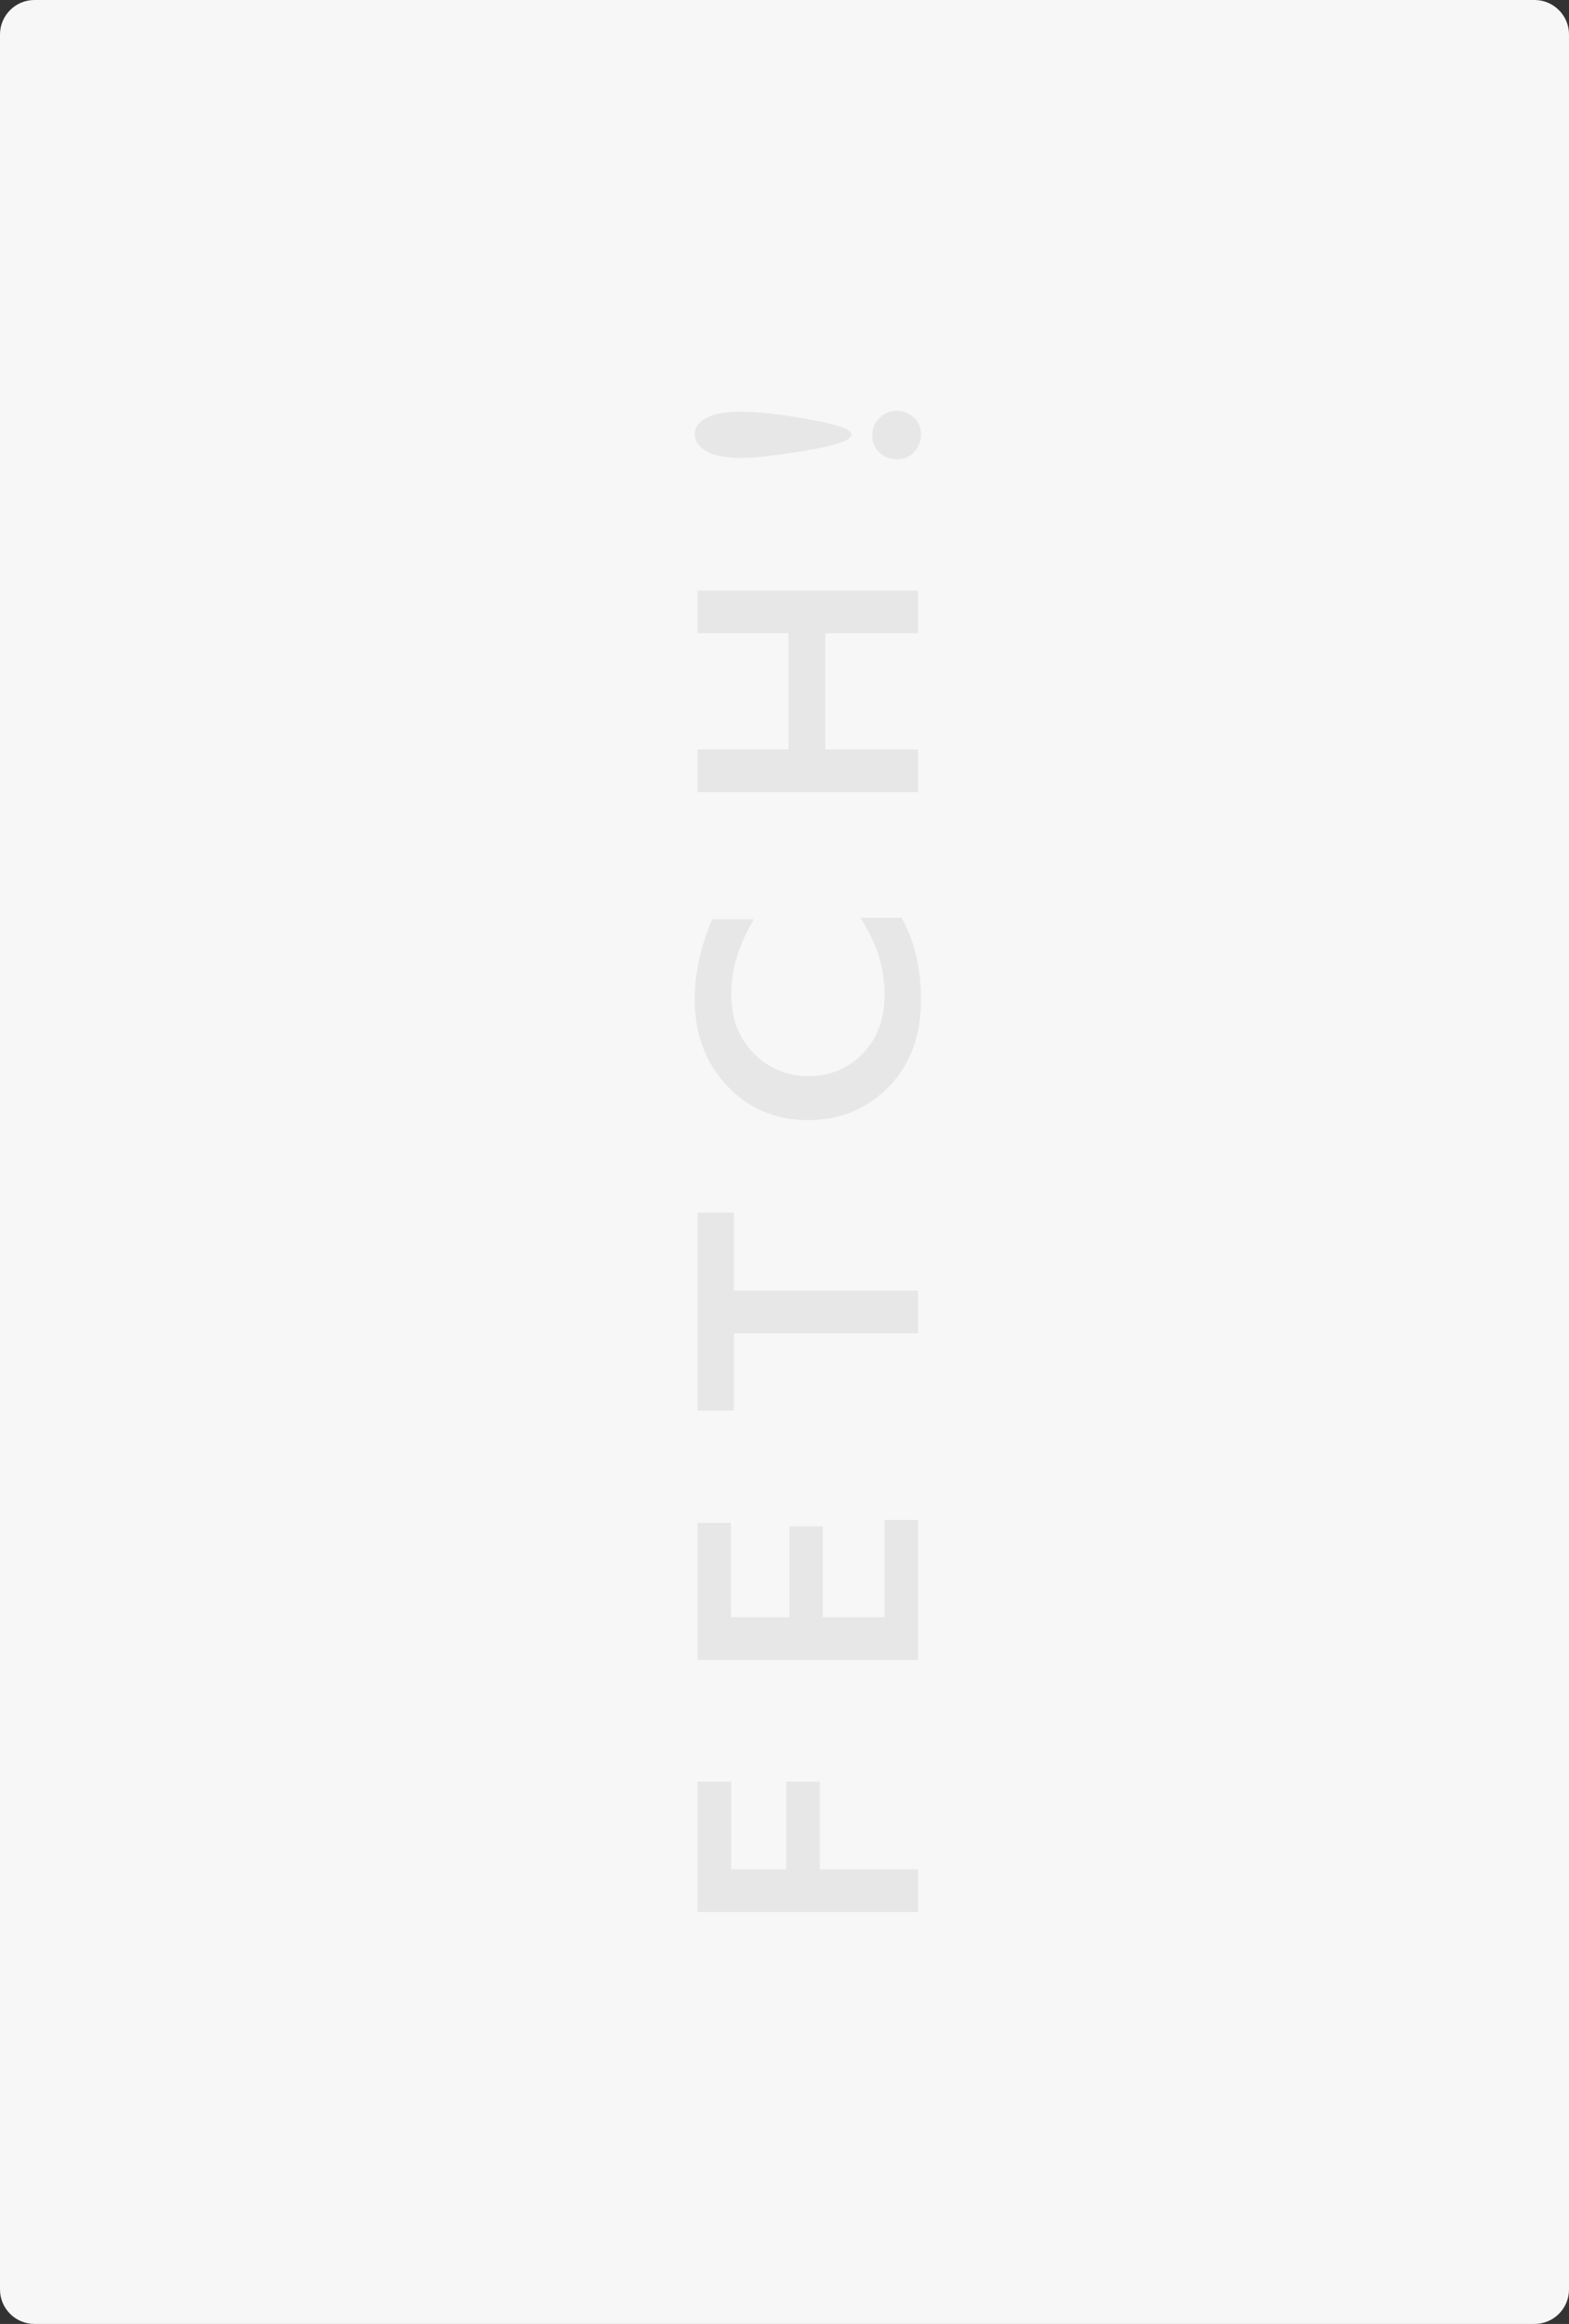
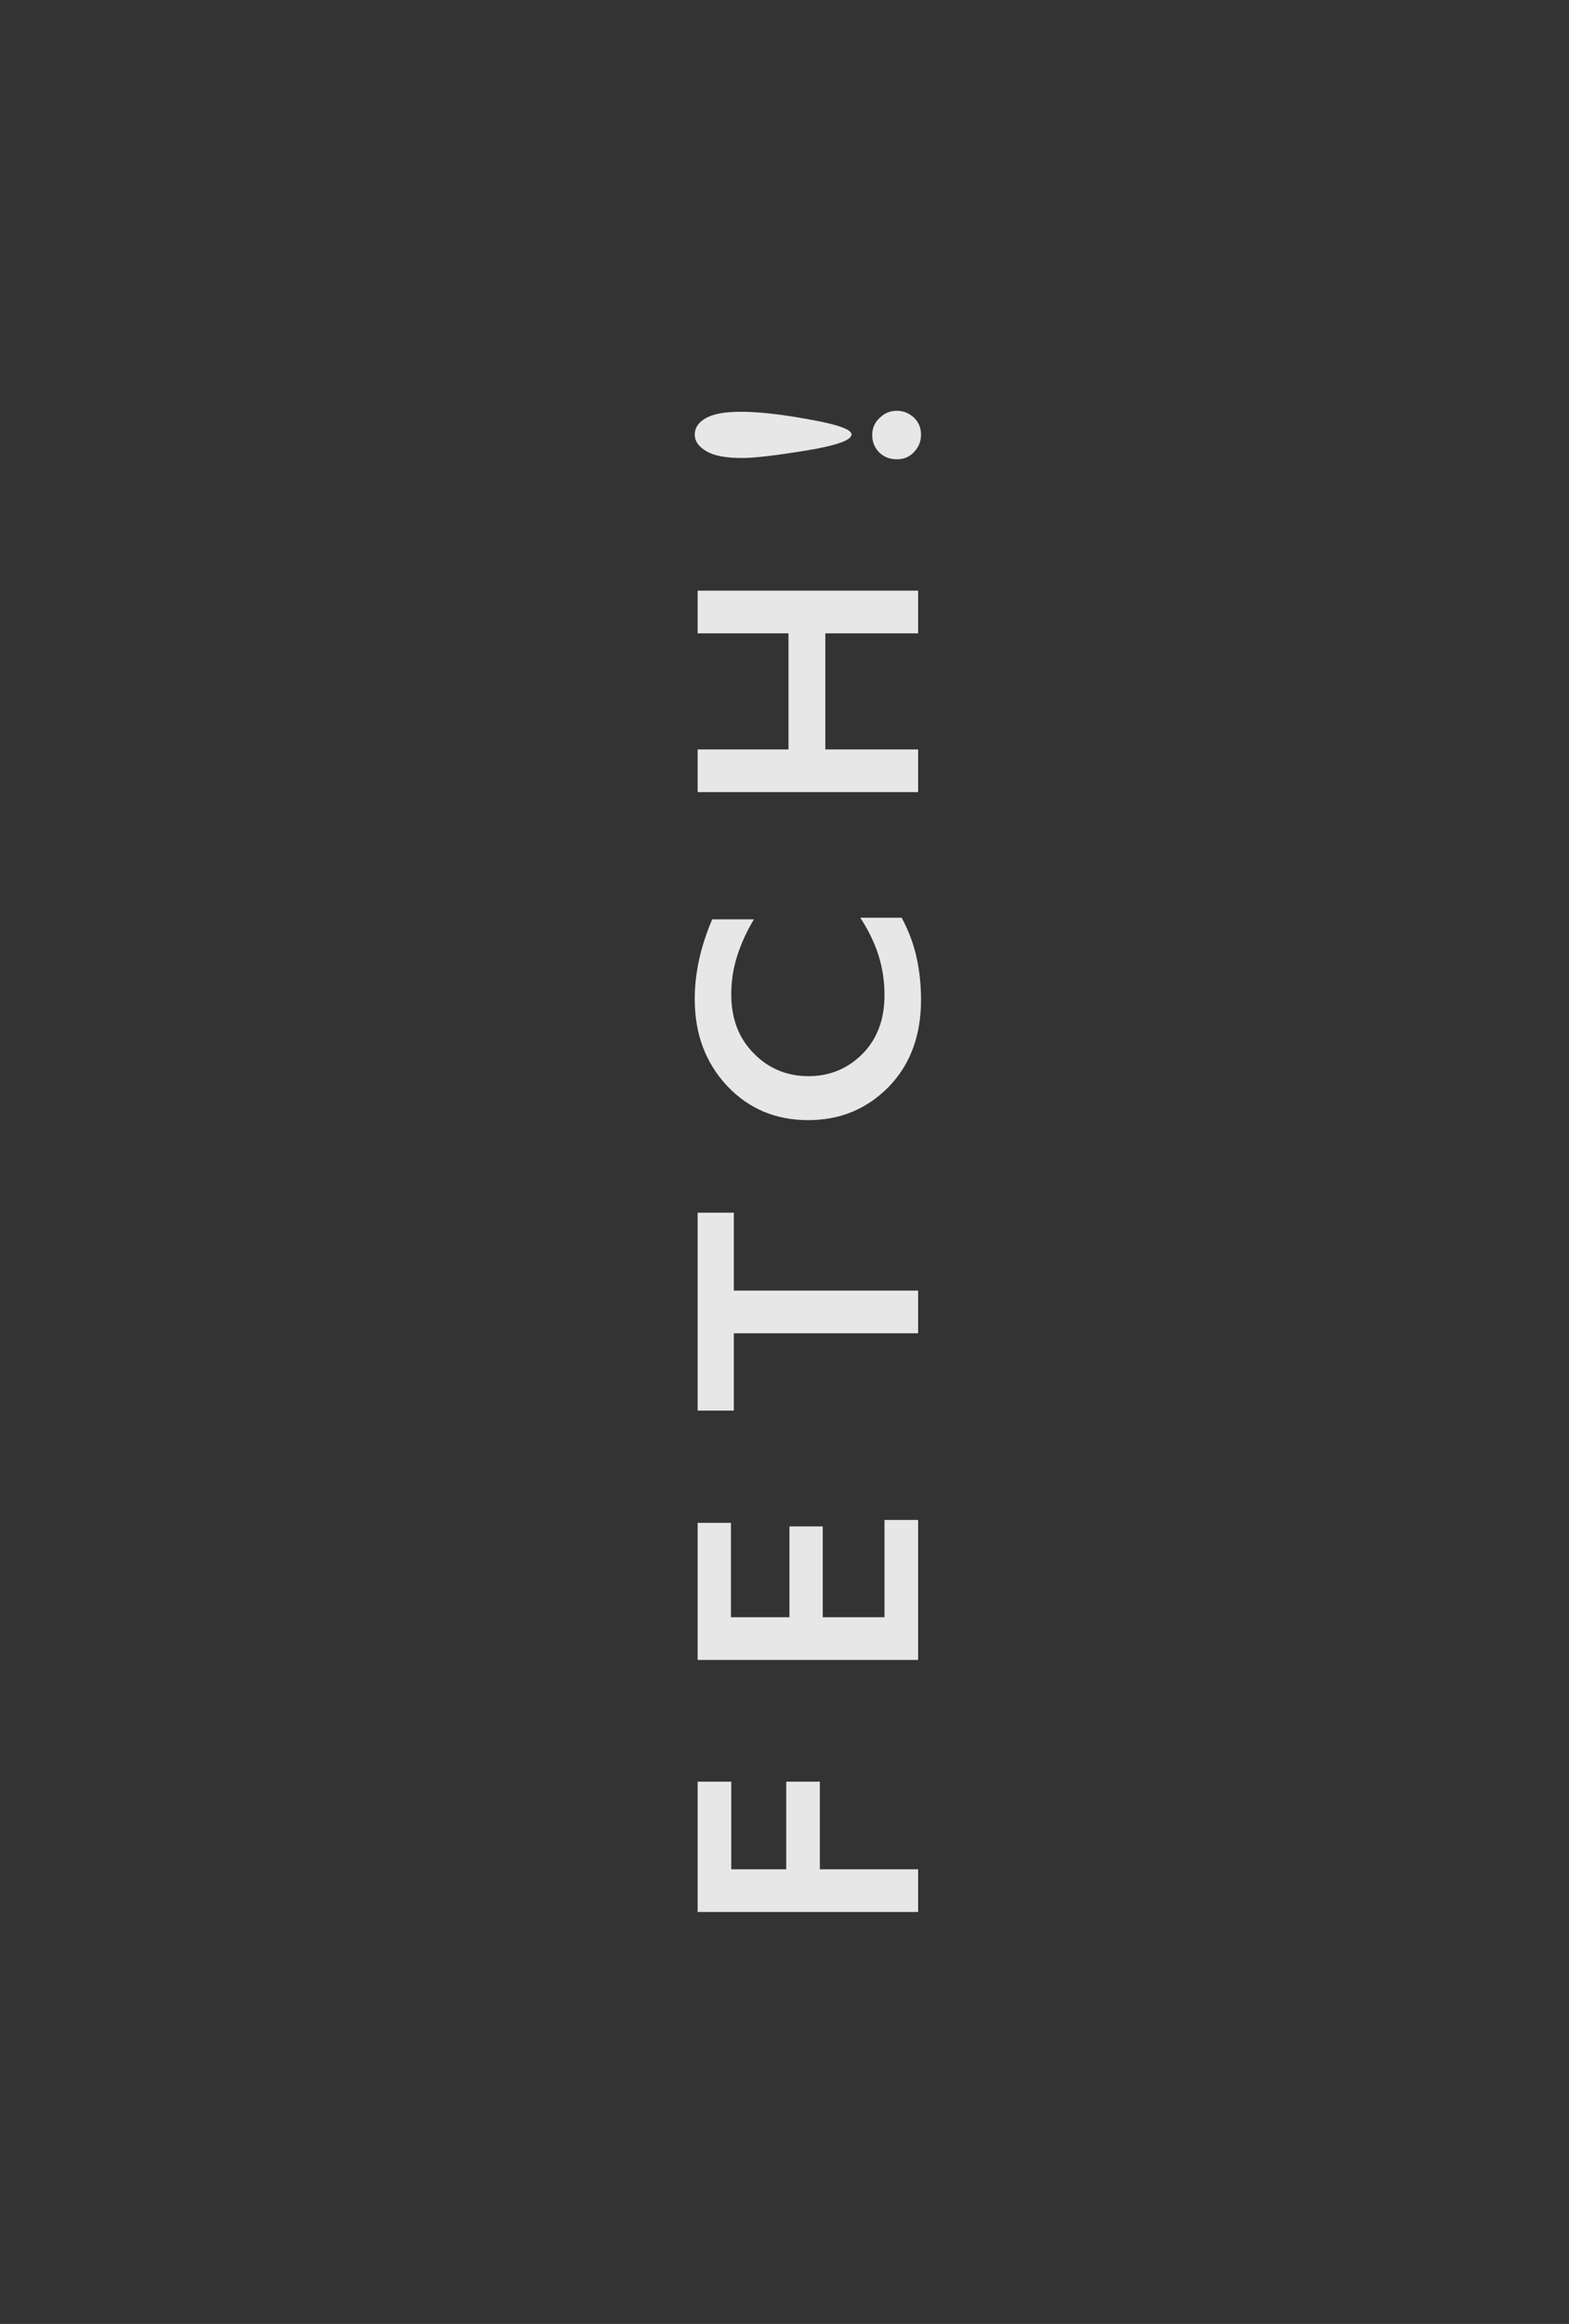
<svg xmlns="http://www.w3.org/2000/svg" width="364" height="539" viewBox="0 0 364 539" fill="none">
  <rect x="0" y="0" width="364" height="539" fill="#333333" stroke="none" />
-   <path d="M0 8C0 3.582 3.582 0 8 0H356C360.418 0 364 3.582 364 8V531C364 535.418 360.418 539 356 539H8C3.582 539 0 535.418 0 531V8Z" fill="#F7F7F7" />
  <path d="M161.85 413.225L169.65 413.225L169.65 433.55L182.4 433.55L182.4 413.225L190.2 413.225L190.2 433.55L213 433.55L213 443.45L161.85 443.45L161.85 413.225ZM161.85 353.198L169.575 353.198L169.575 375.098L183.15 375.098L183.15 354.023L190.875 354.023L190.875 375.098L205.2 375.098L205.2 352.523L213 352.523L213 384.998L161.85 384.998L161.85 353.198ZM161.85 281.259L170.25 281.259L170.25 299.334L213 299.334L213 309.234L170.25 309.234L170.25 327.159L161.85 327.159L161.85 281.259ZM165.225 213.222L174.9 213.222C173.2 216.072 171.9 218.922 171 221.772C170.1 224.622 169.65 227.572 169.65 230.622C169.65 236.272 171.4 240.847 174.9 244.347C178.35 247.847 182.575 249.597 187.575 249.597C192.475 249.597 196.65 247.872 200.1 244.422C203.5 240.972 205.2 236.422 205.2 230.772C205.2 227.522 204.725 224.422 203.775 221.472C202.825 218.522 201.425 215.647 199.575 212.847L209.175 212.847C210.775 215.797 211.925 218.847 212.625 221.997C213.325 225.147 213.675 228.447 213.675 231.897C213.675 240.197 211.175 246.922 206.175 252.072C201.125 257.222 194.9 259.797 187.5 259.797C179.95 259.797 173.675 257.147 168.675 251.847C163.675 246.497 161.175 239.797 161.175 231.747C161.175 228.797 161.5 225.797 162.15 222.747C162.8 219.697 163.825 216.522 165.225 213.222ZM161.85 173.814L182.925 173.814L182.925 146.889L161.85 146.889L161.85 136.989L213 136.989L213 146.889L191.475 146.889L191.475 173.814L213 173.814L213 183.714L161.85 183.714L161.85 173.814ZM197.55 100.752C197.55 102.102 194.025 103.352 186.975 104.502C179.925 105.652 174.975 106.227 172.125 106.227C168.375 106.227 165.625 105.702 163.875 104.652C162.075 103.602 161.175 102.327 161.175 100.827C161.175 99.227 162.025 97.952 163.725 97.002C165.425 96.002 168.15 95.502 171.9 95.502C176.05 95.502 181.375 96.102 187.875 97.302C194.325 98.452 197.55 99.602 197.55 100.752ZM213.675 100.827C213.675 102.327 213.15 103.652 212.1 104.802C211.05 105.952 209.7 106.527 208.05 106.527C206.45 106.527 205.1 106.002 204 104.952C202.9 103.852 202.35 102.502 202.35 100.902C202.35 99.302 202.925 97.977 204.075 96.927C205.175 95.827 206.5 95.277 208.05 95.277C209.55 95.277 210.875 95.802 212.025 96.852C213.125 97.902 213.675 99.227 213.675 100.827Z" fill="#E7E7E7" />
</svg>